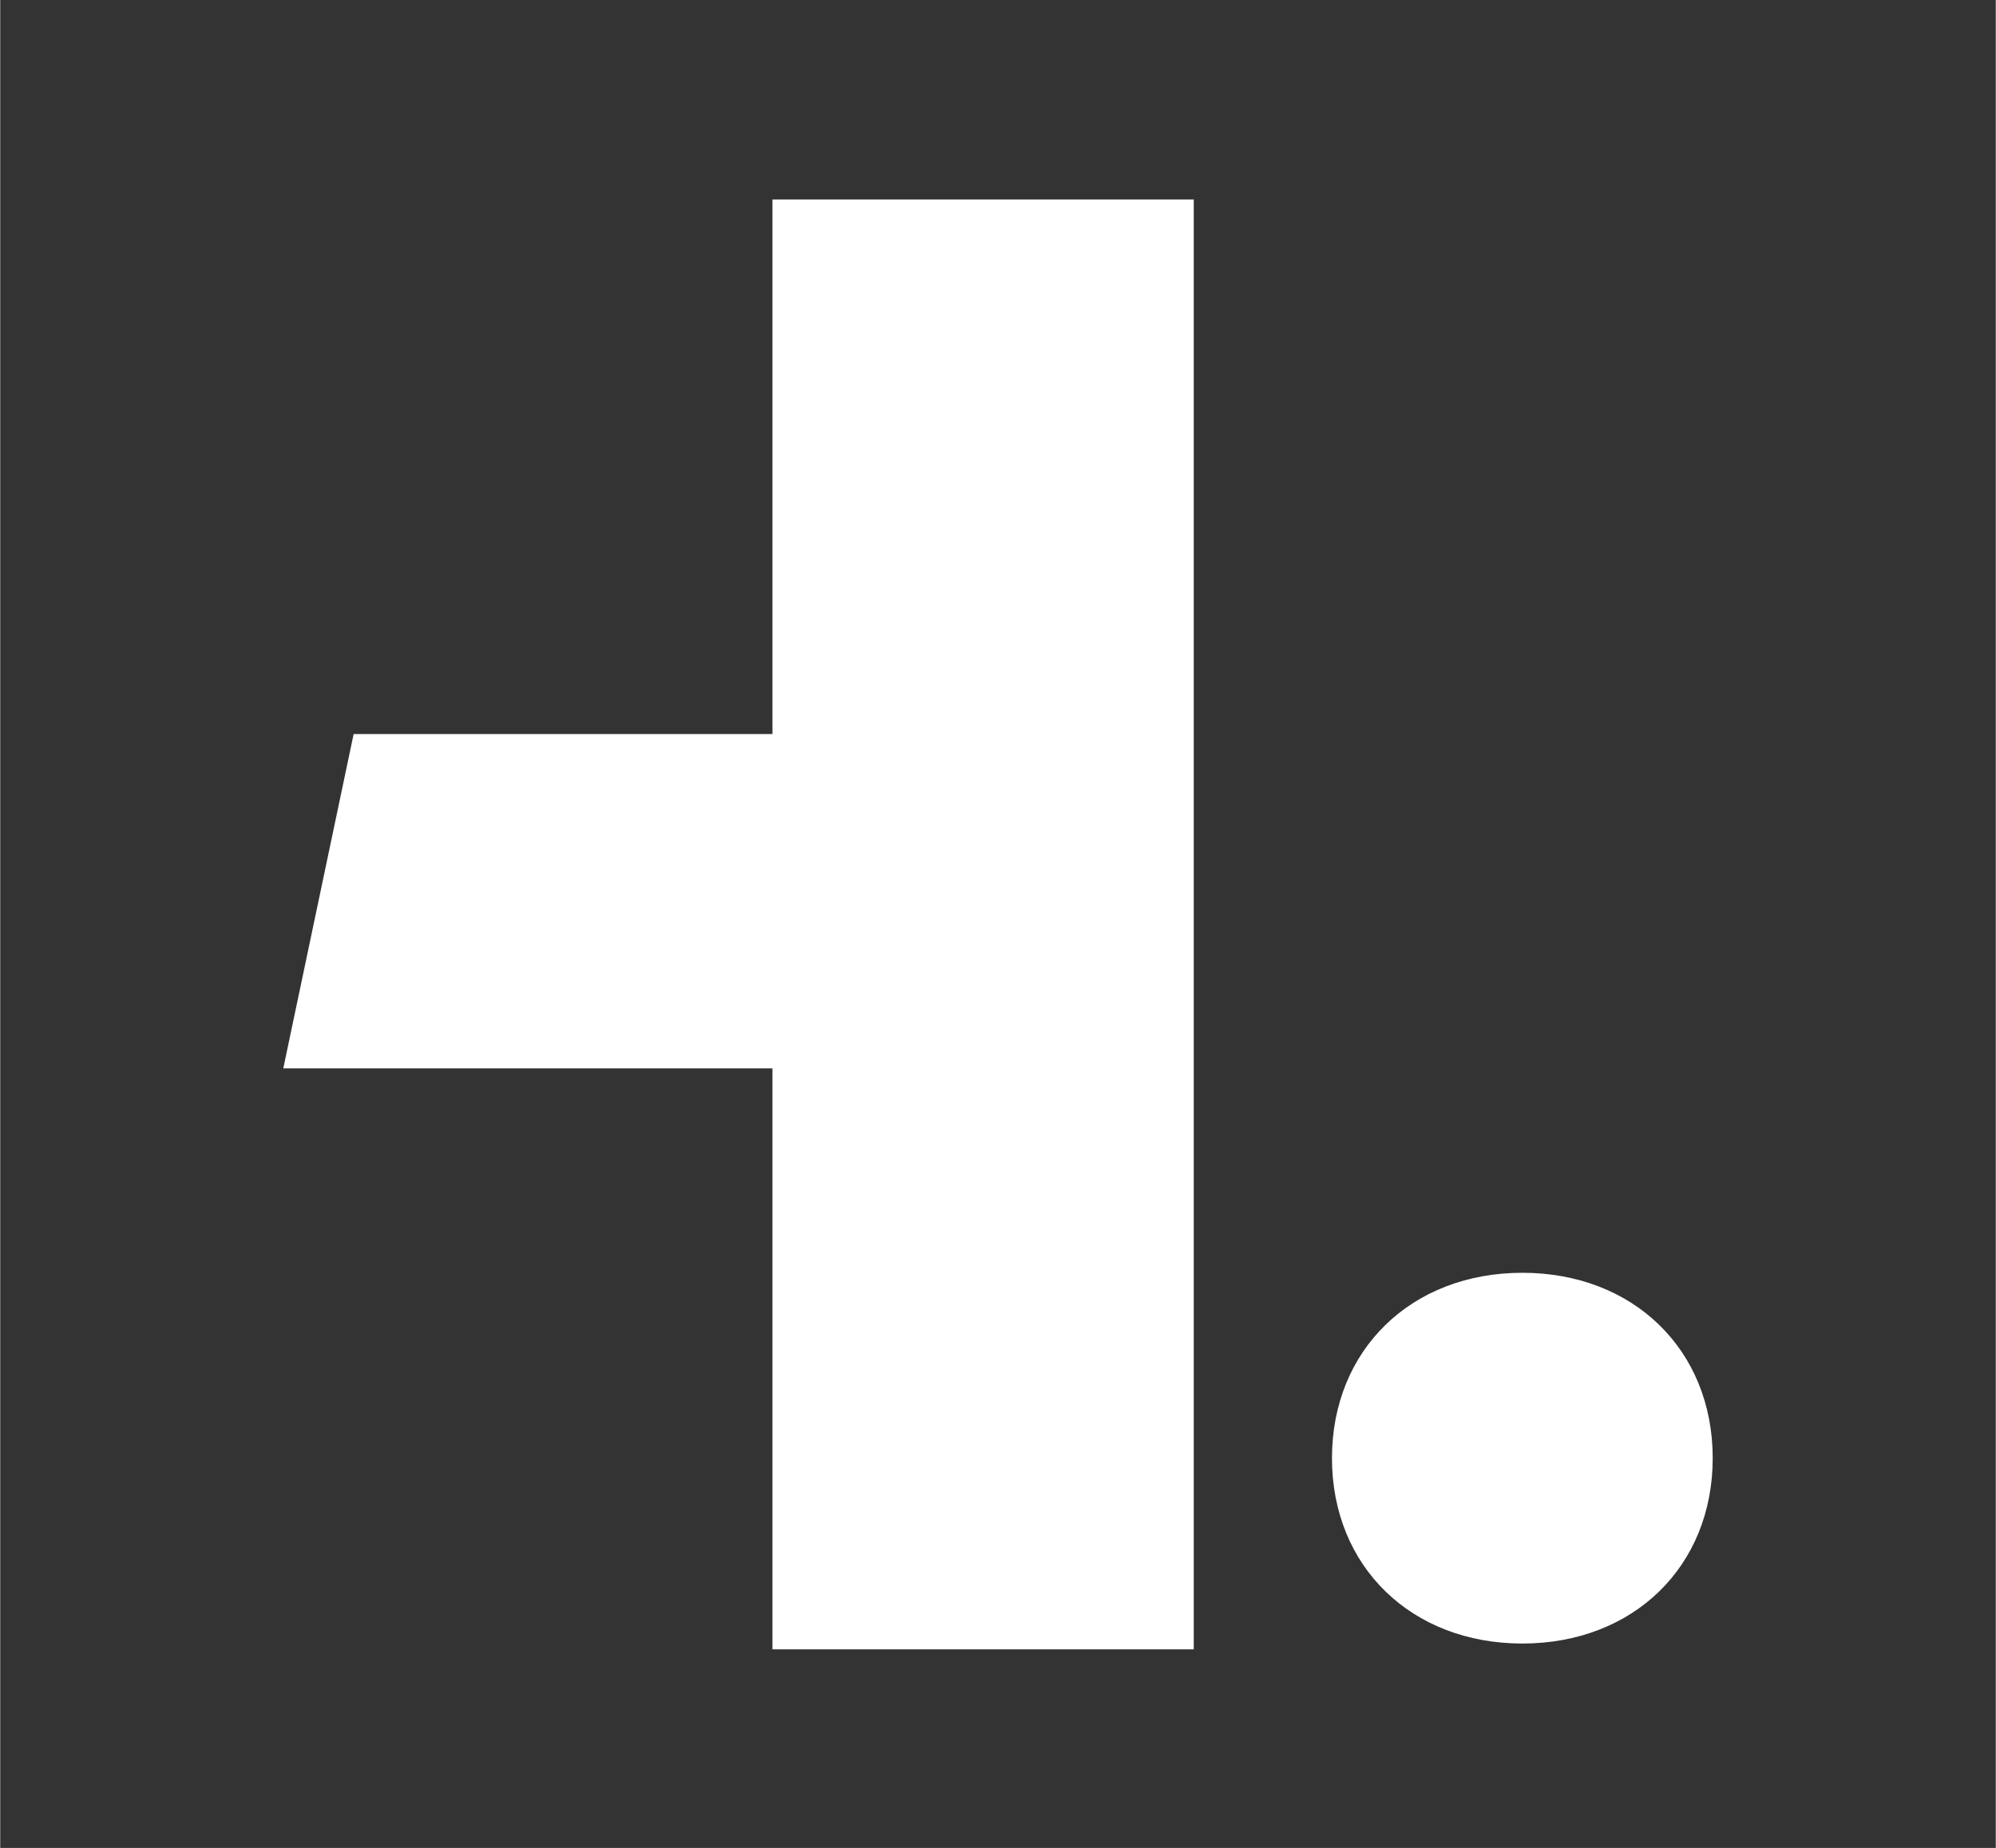
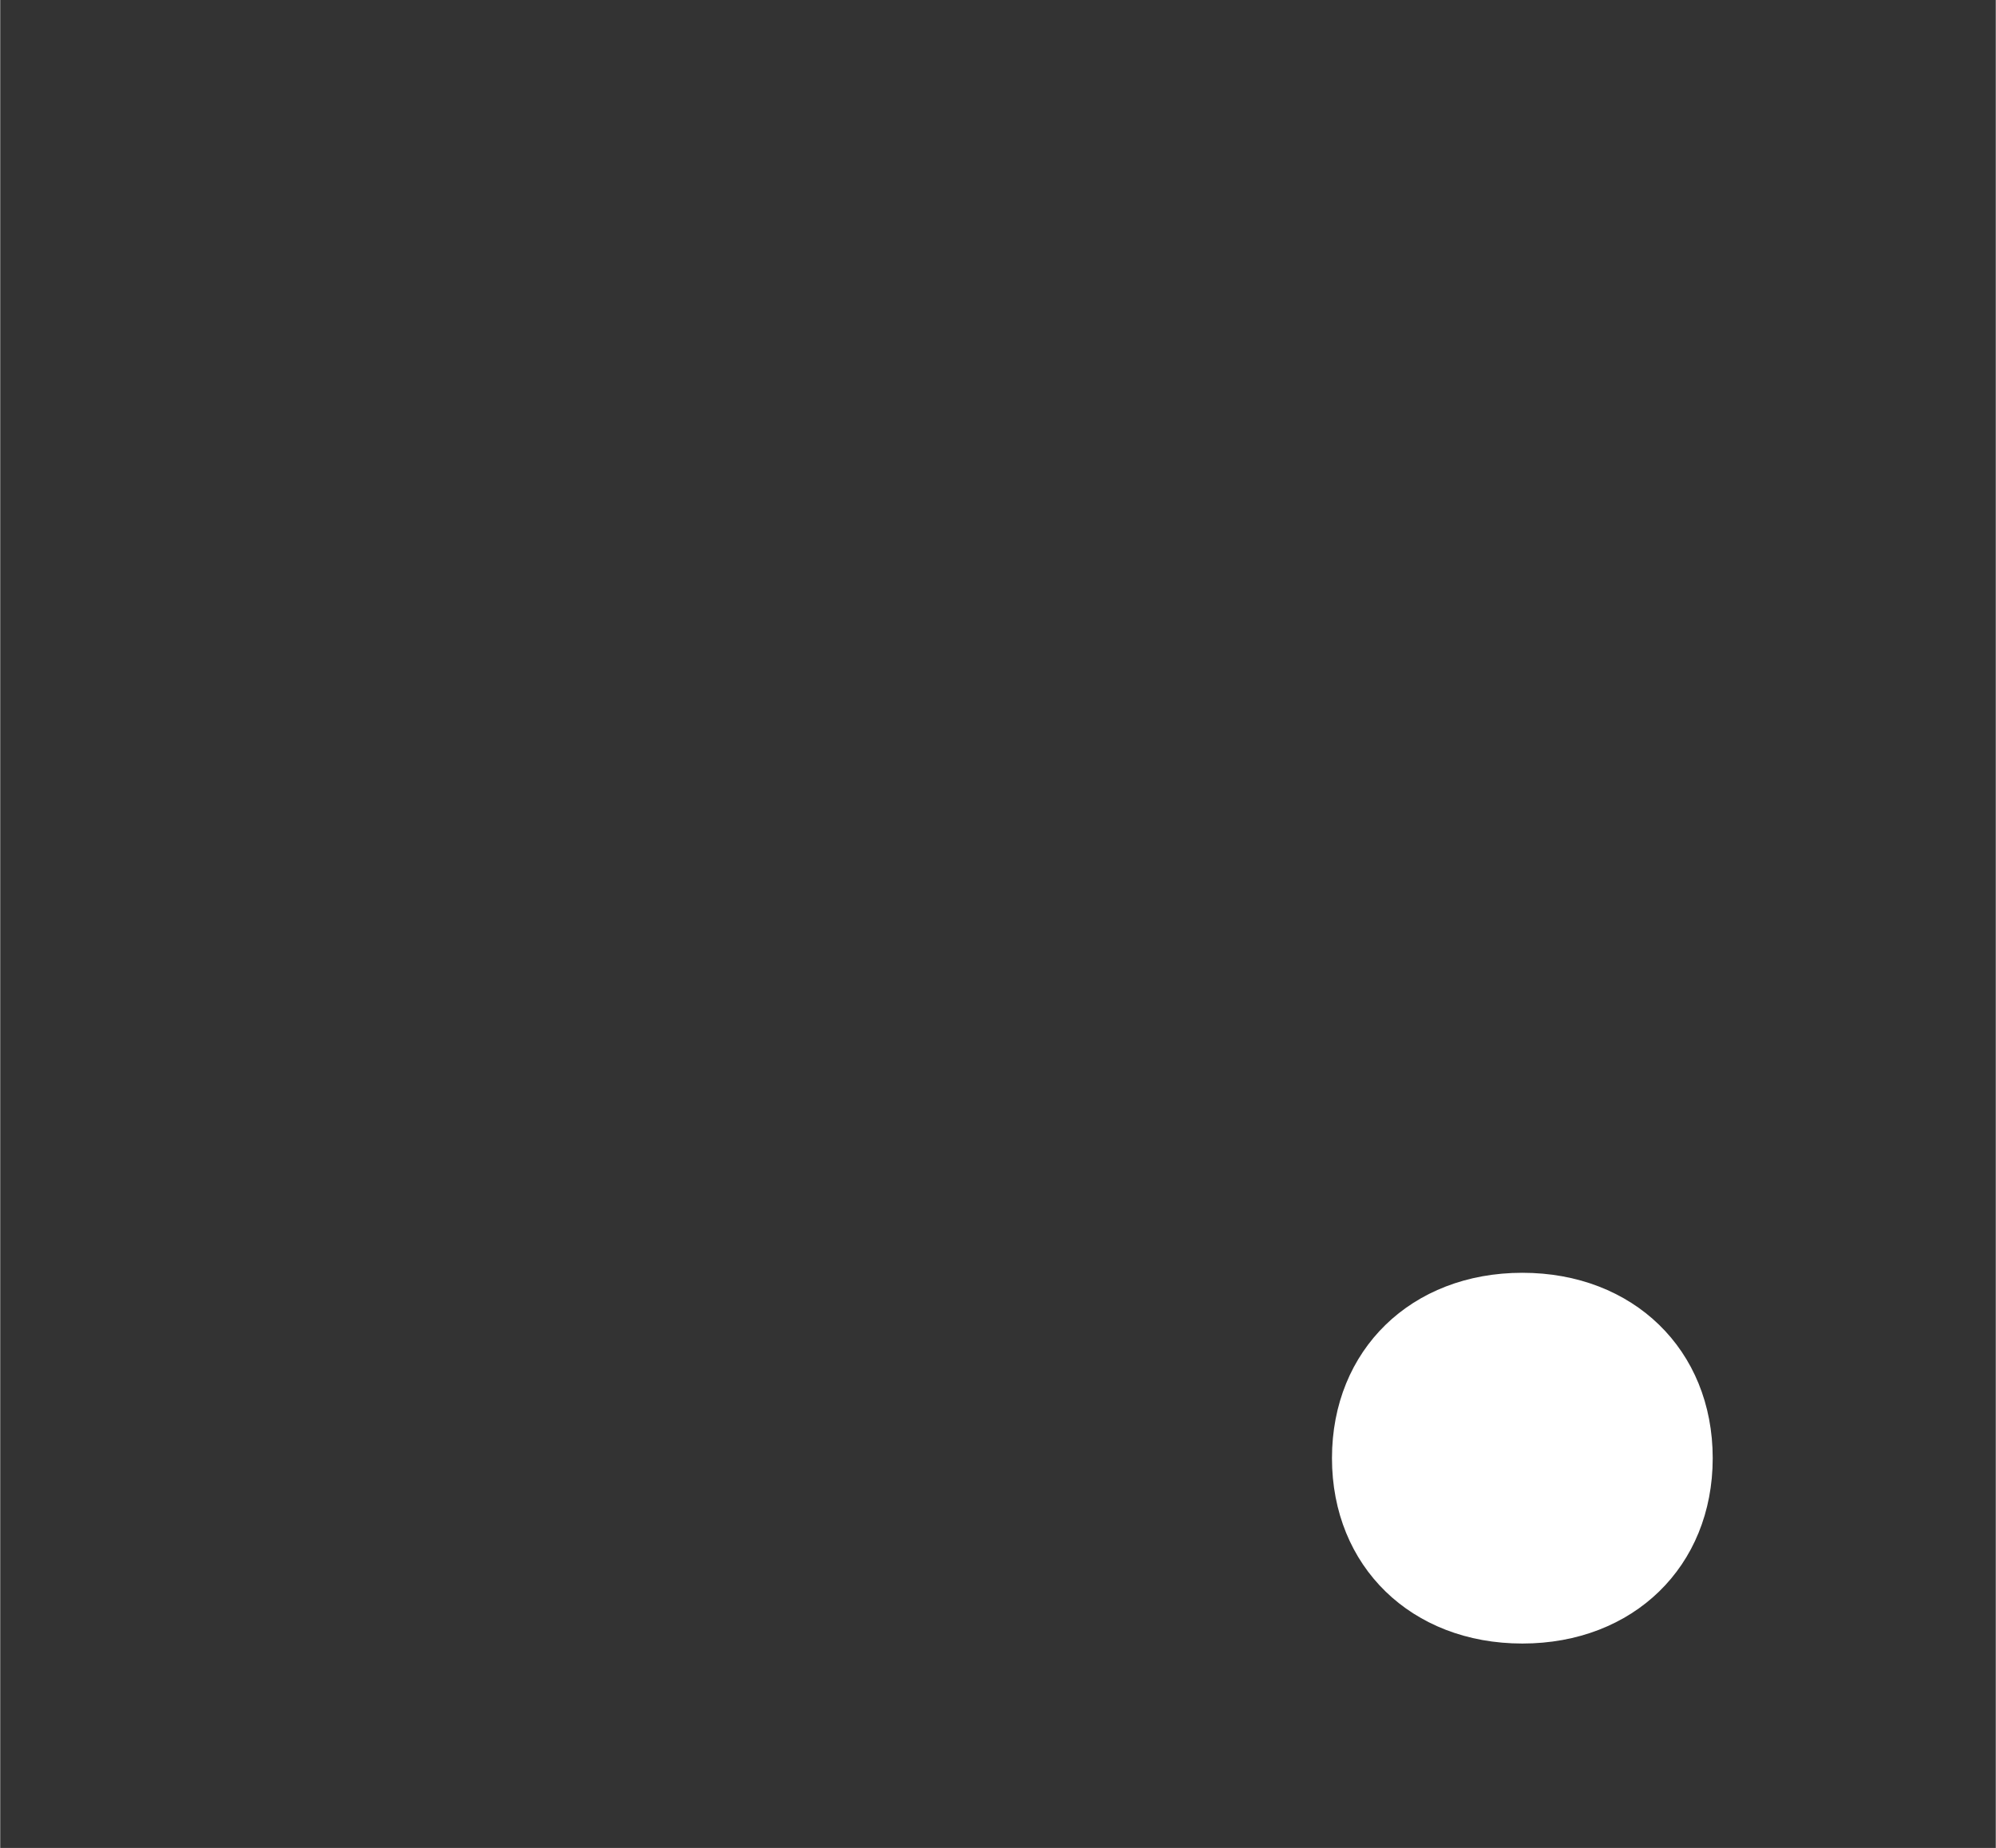
<svg xmlns="http://www.w3.org/2000/svg" id="Layer_1" width="8.51mm" height="7.88mm" viewBox="0 0 24.11 22.33">
  <rect x="0" y="0" width="24.11" height="22.33" fill="#333333" stroke="none" />
  <defs>
    <style>
      .cls-1 {
        fill: #fff;
      }
    </style>
  </defs>
-   <path class="cls-1" d="M4.27,8.87h5.06V2.41h5.09v17.52h-5.09v-7.02H3.42" />
  <path class="cls-1" d="M16.09,17.62c0-1.31.96-2.24,2.3-2.24s2.3.93,2.3,2.24-.96,2.24-2.3,2.24-2.3-.93-2.3-2.24Z" />
</svg>